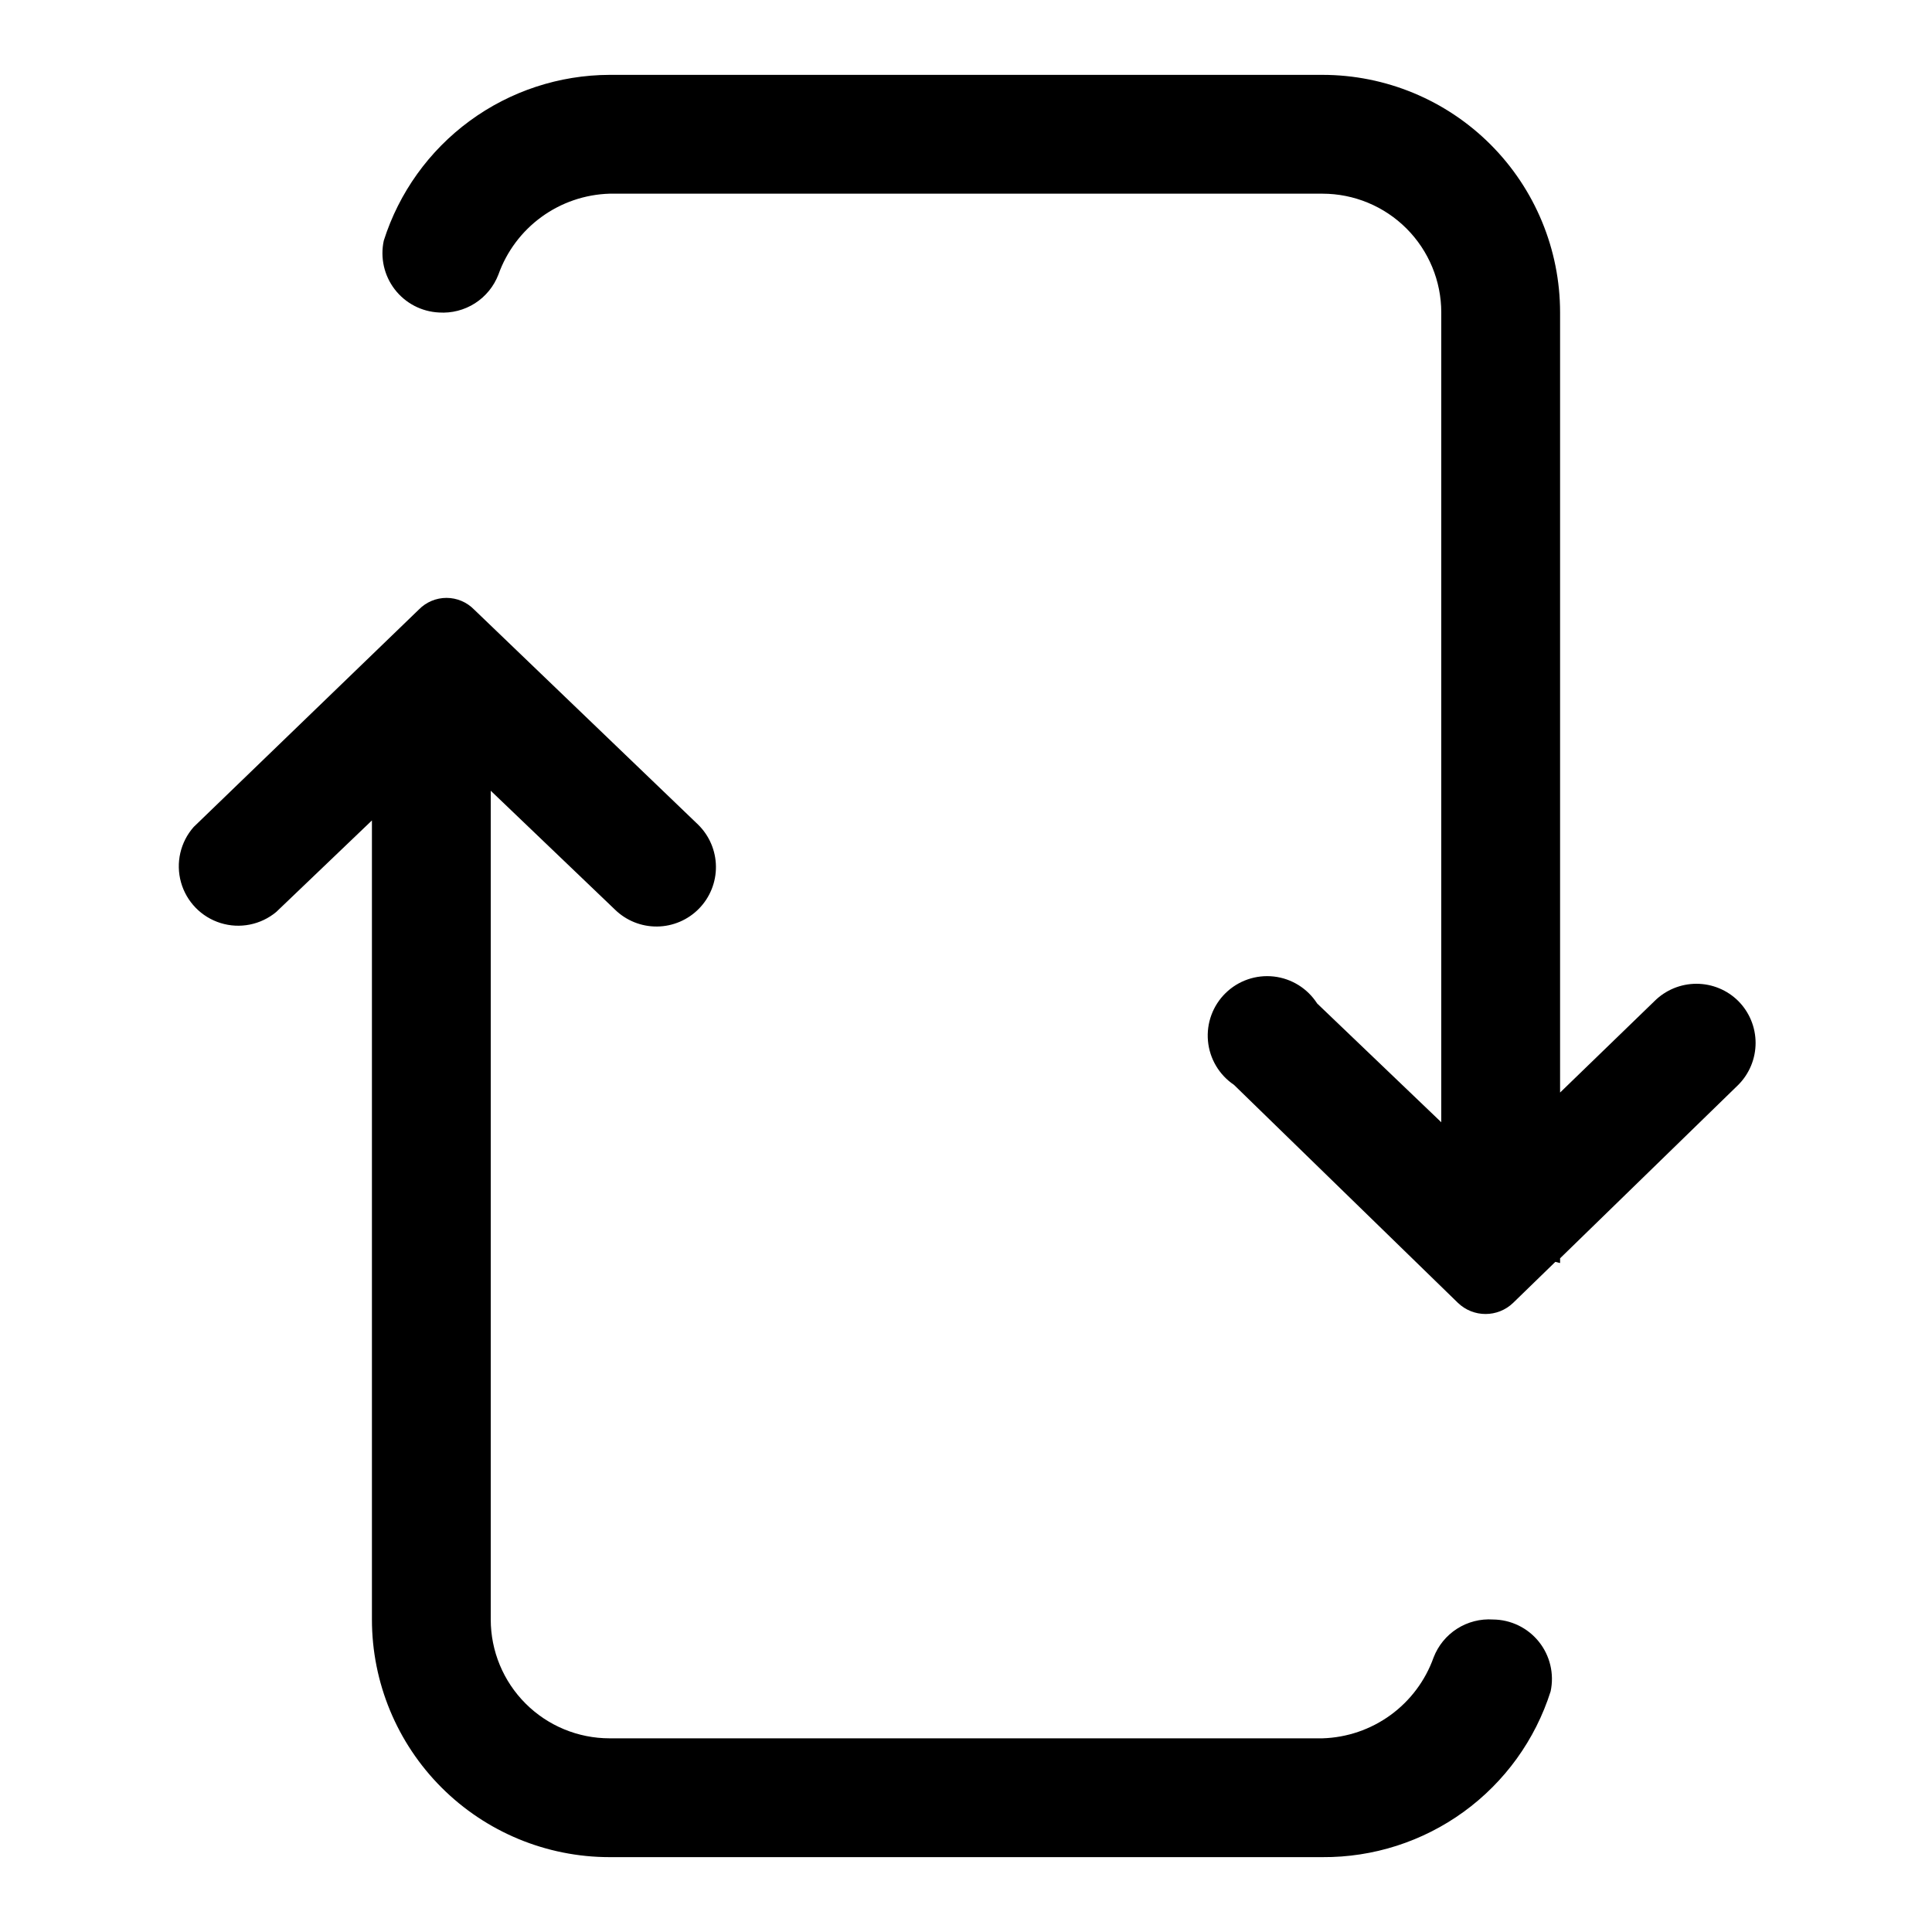
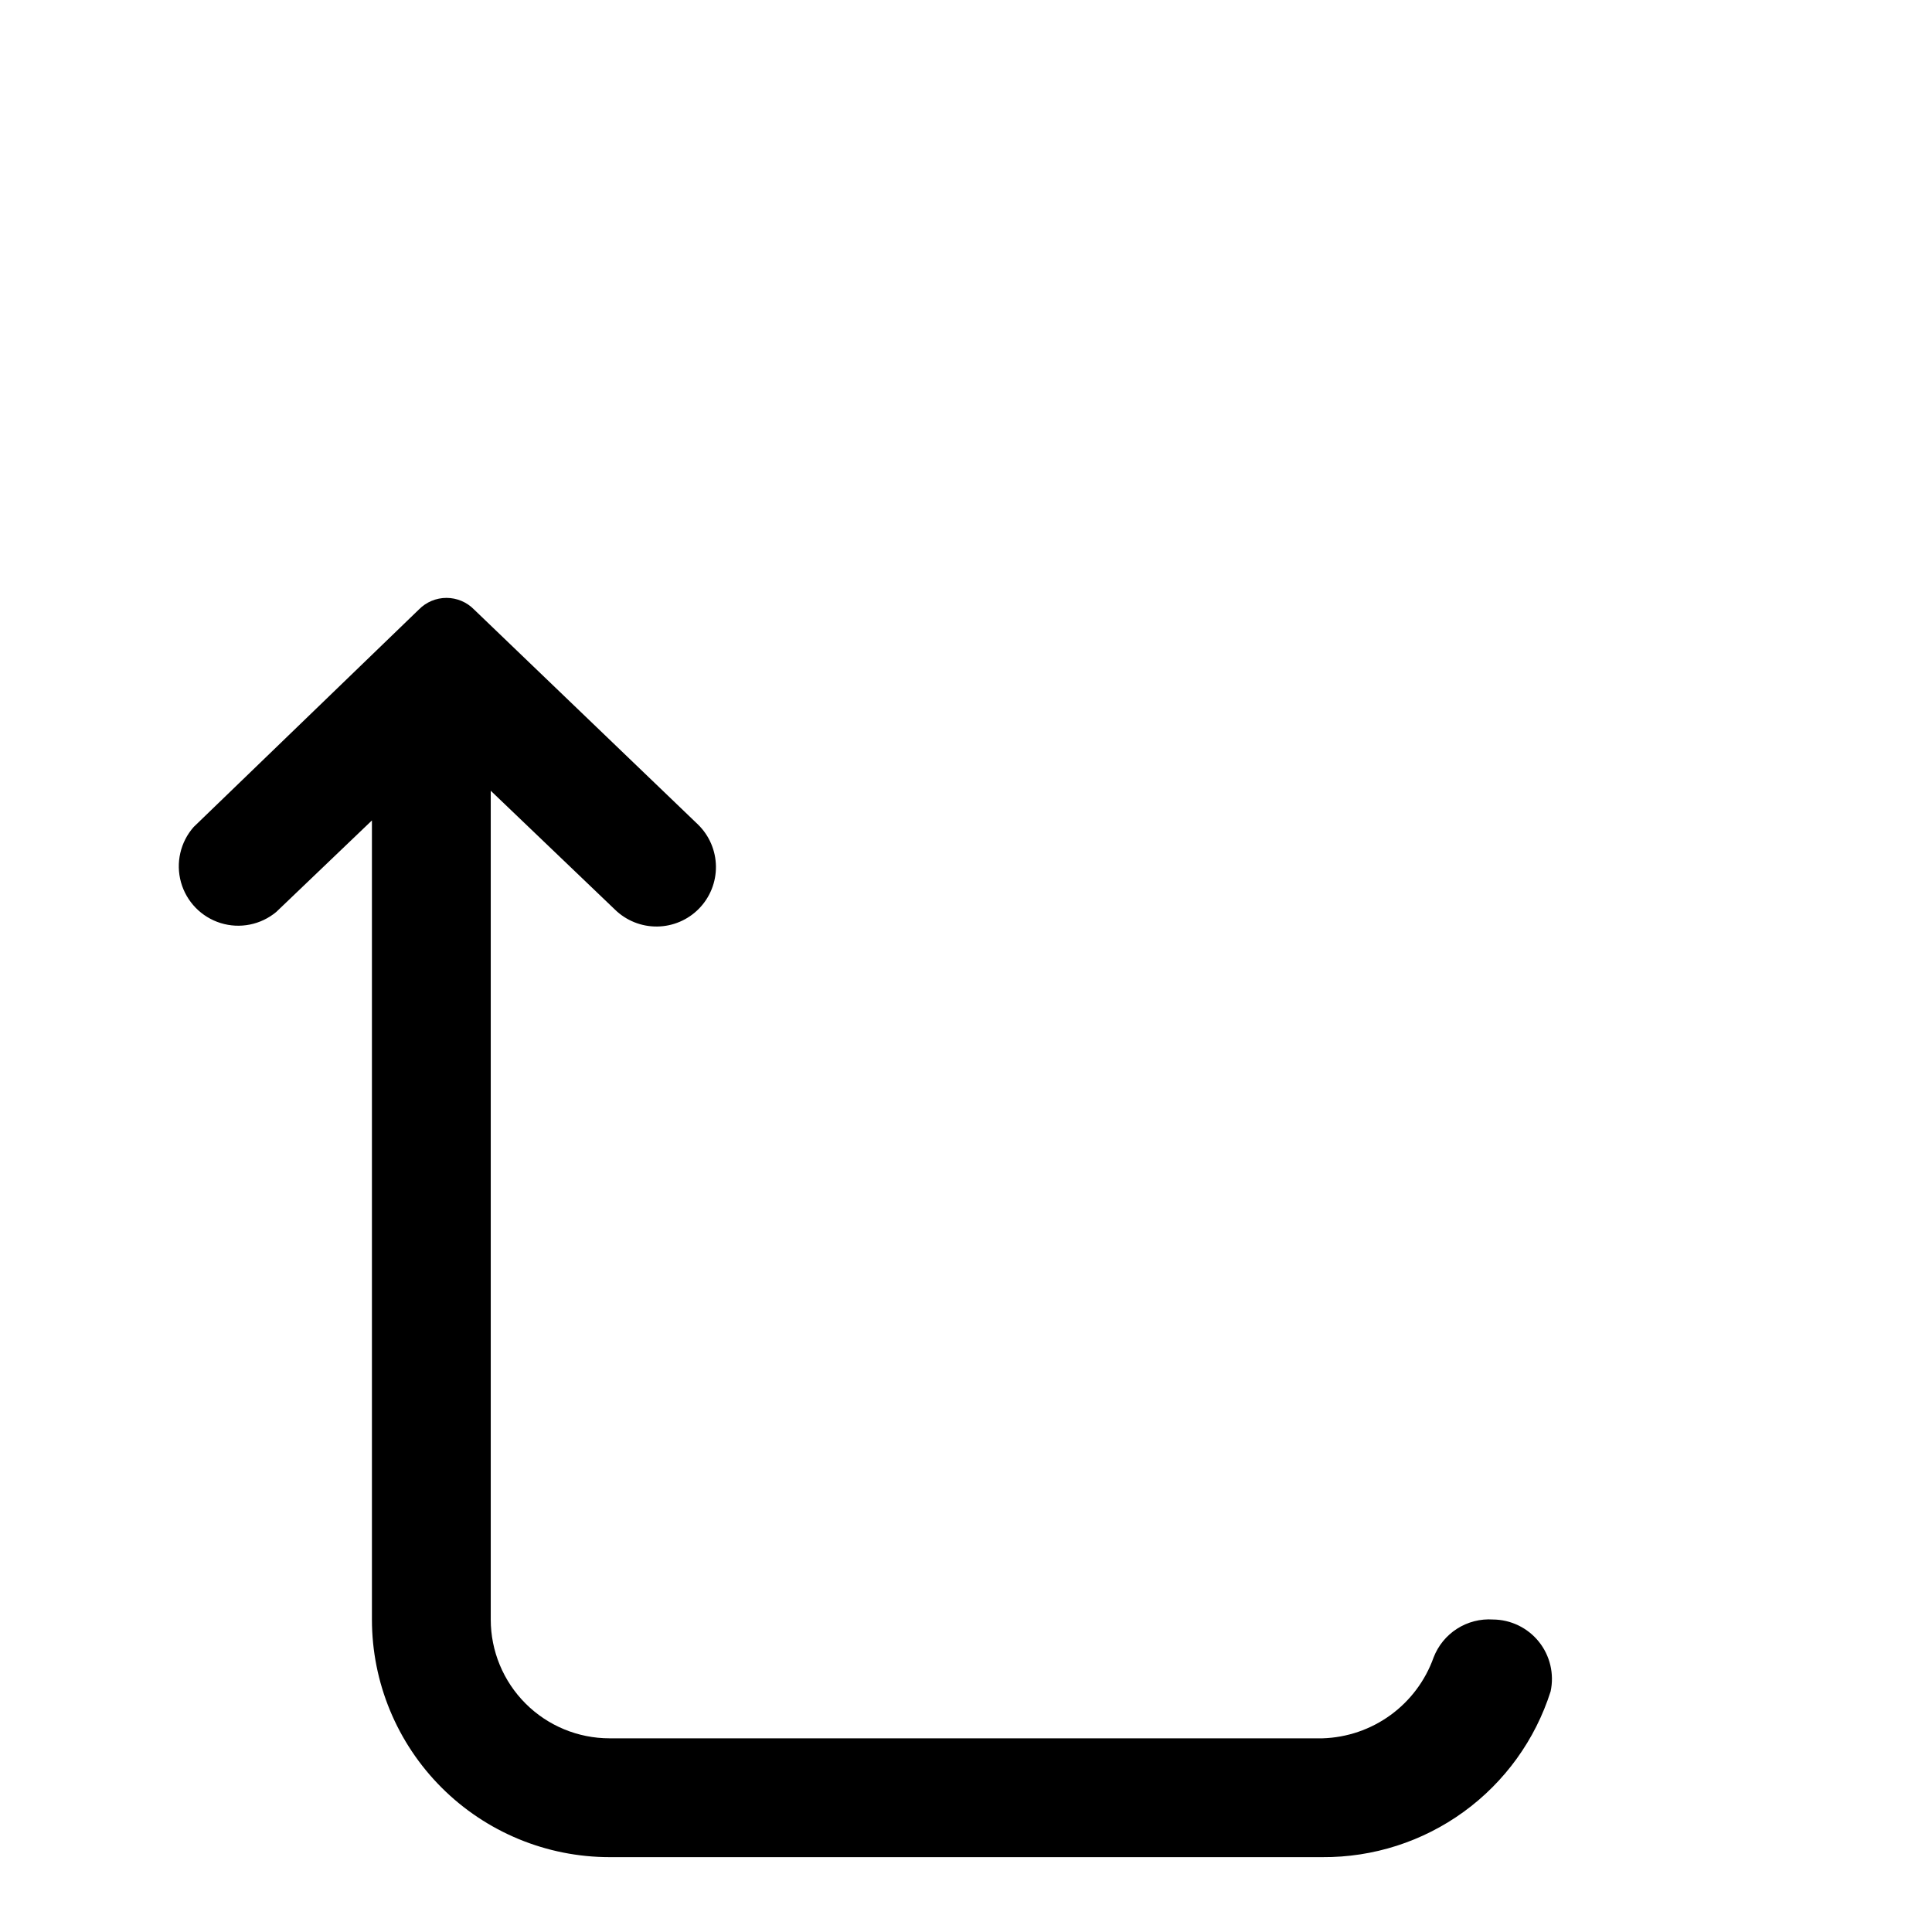
<svg xmlns="http://www.w3.org/2000/svg" fill="#000000" width="800px" height="800px" version="1.1" viewBox="144 144 512 512">
  <g>
    <path d="m305.54 636.16h188.93c13.449 0.09 26.57-4.125 37.449-12.027 10.879-7.902 18.941-19.082 23.012-31.898 0.992-4.629-0.148-9.461-3.109-13.156s-7.43-5.859-12.164-5.894c-3.356-0.223-6.695 0.637-9.531 2.449-2.832 1.812-5.008 4.484-6.215 7.625-2.18 6.117-6.16 11.434-11.41 15.254-5.254 3.82-11.539 5.969-18.031 6.16h-188.93c-8.352 0-16.359-3.316-22.266-9.223s-9.223-13.914-9.223-22.266v-219.63l32.906 31.488c2.984 2.922 7.008 4.539 11.188 4.496 4.176-0.047 8.164-1.746 11.09-4.734 2.922-2.984 4.539-7.008 4.496-11.188-0.047-4.176-1.75-8.168-4.734-11.09l-59.355-56.992c-1.926-1.973-4.562-3.086-7.32-3.086-2.754 0-5.394 1.113-7.32 3.086l-59.672 57.621c-3.535 4.004-4.801 9.527-3.363 14.668 1.441 5.144 5.391 9.207 10.492 10.793 5.098 1.586 10.656 0.477 14.758-2.945l25.348-24.246v211.76c0 16.703 6.633 32.719 18.445 44.531 11.809 11.809 27.828 18.445 44.531 18.445z" />
-     <path d="m557.44 478.72v-1.258l47.234-45.973c2.93-2.953 4.578-6.941 4.578-11.102 0-4.16-1.648-8.148-4.578-11.098-2.949-2.934-6.941-4.578-11.102-4.578-4.156 0-8.148 1.645-11.098 4.578l-25.035 24.246v-206.72c0-16.699-6.633-32.719-18.445-44.531-11.809-11.809-27.828-18.445-44.531-18.445h-188.93c-13.34 0.043-26.32 4.32-37.074 12.215-10.75 7.894-18.719 19-22.754 31.715-0.977 4.523 0.086 9.246 2.906 12.918 2.82 3.668 7.113 5.91 11.734 6.129 3.359 0.223 6.695-0.633 9.531-2.445 2.832-1.816 5.012-4.488 6.215-7.629 2.184-6.117 6.16-11.434 11.414-15.254 5.25-3.82 11.535-5.965 18.027-6.16h188.93c8.352 0 16.363 3.32 22.266 9.223 5.906 5.906 9.223 13.914 9.223 22.266v214.59l-32.906-31.488h0.004c-2.559-3.981-6.773-6.602-11.477-7.133-4.703-0.531-9.398 1.082-12.781 4.391-3.383 3.312-5.098 7.969-4.668 12.684 0.43 4.711 2.957 8.984 6.883 11.629l59.355 57.781v-0.004c4.086 3.941 10.555 3.941 14.641 0l11.18-10.863z" />
  </g>
</svg>